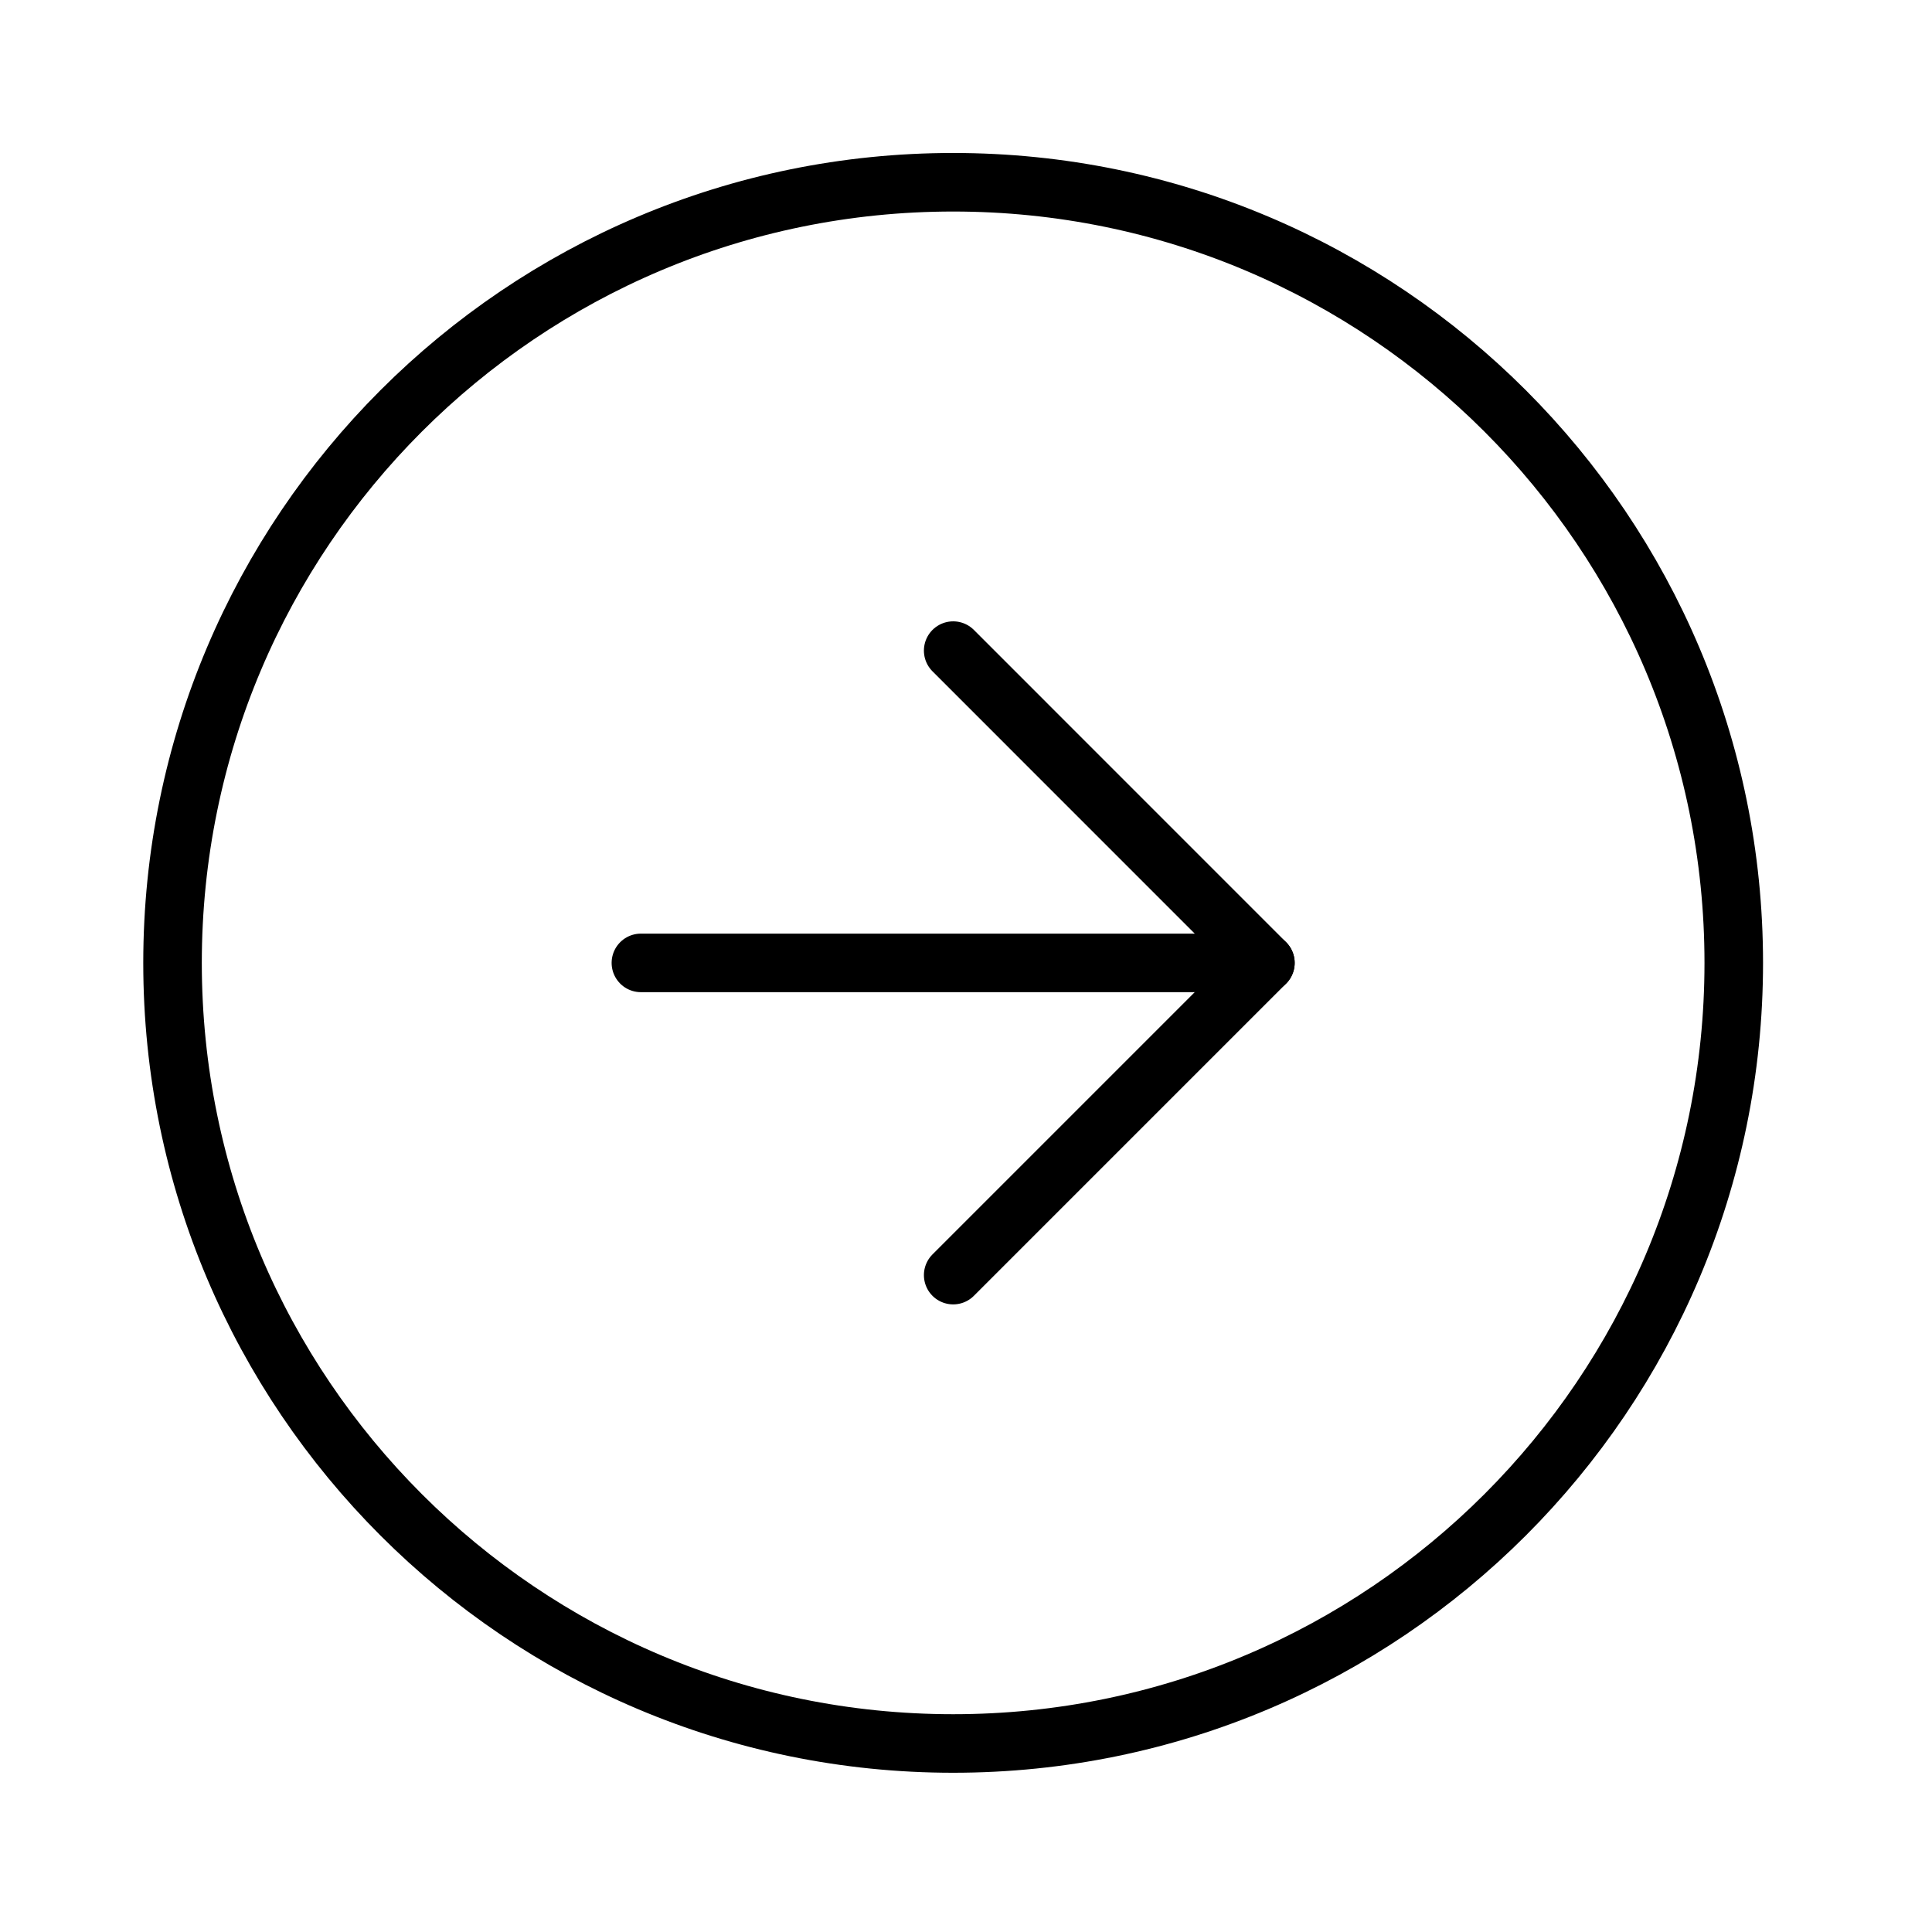
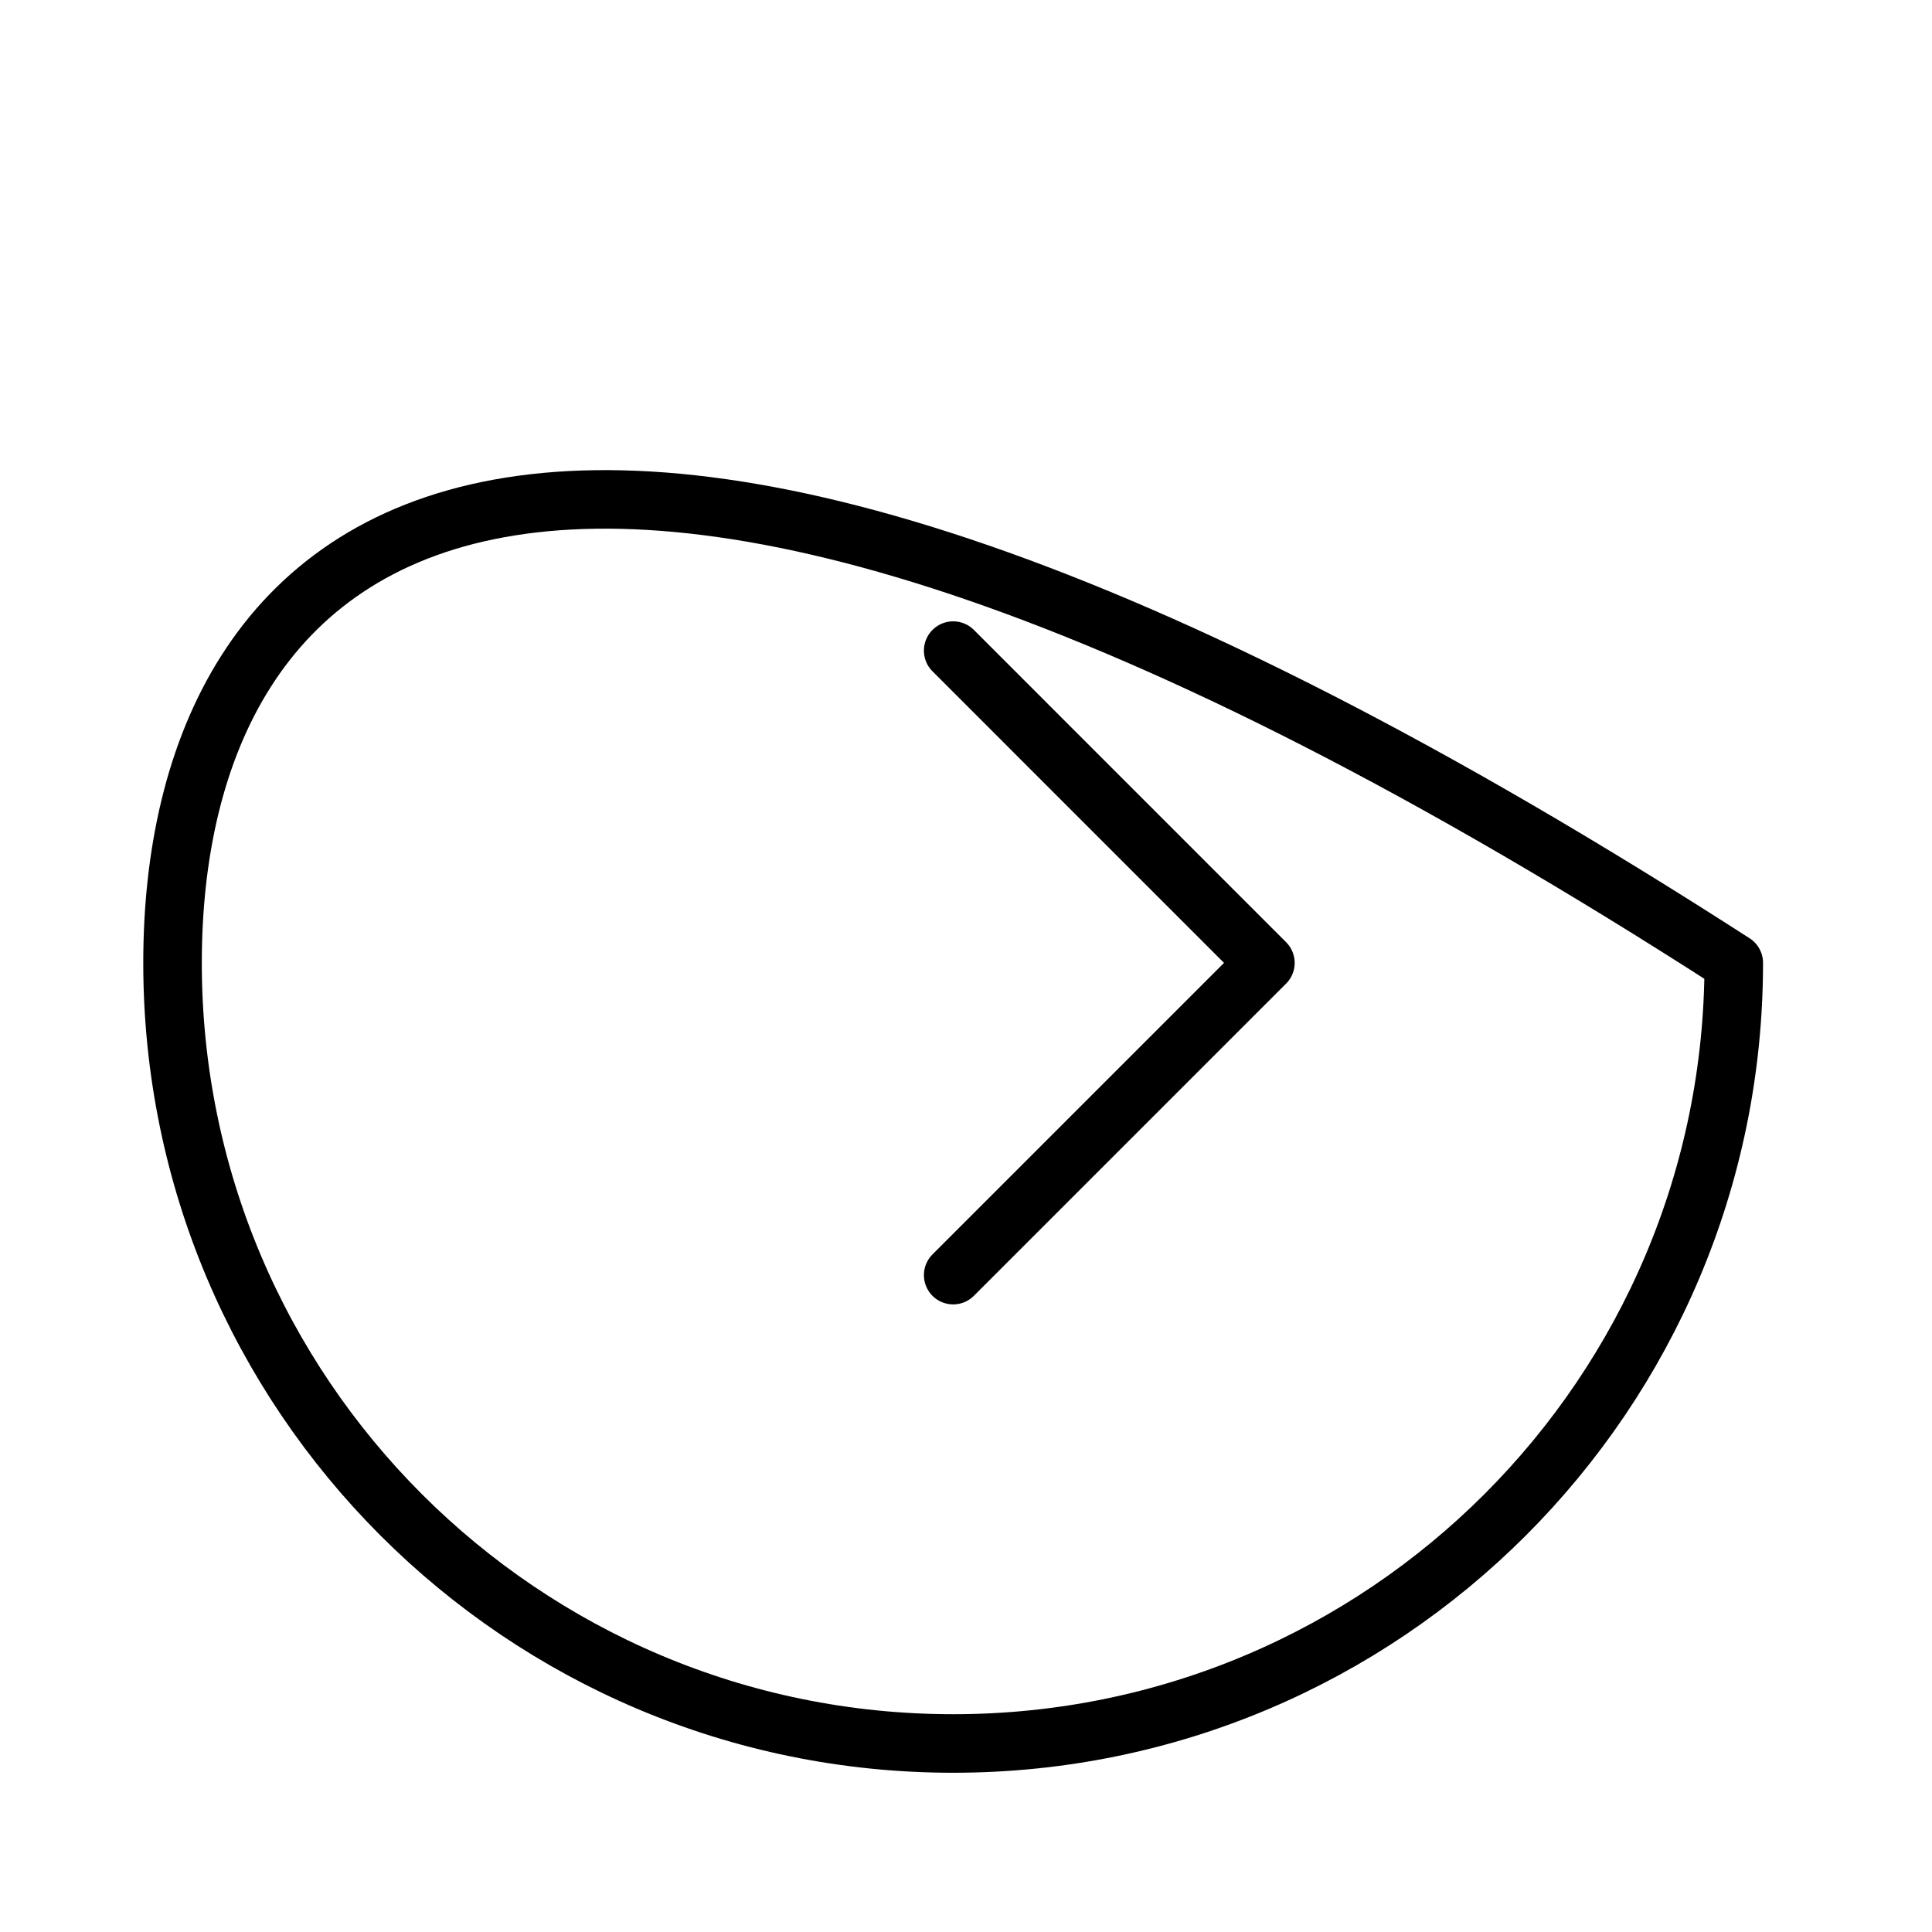
<svg xmlns="http://www.w3.org/2000/svg" width="33" height="33" viewBox="0 0 33 33" fill="none">
-   <path d="M16.281 29.78C23.644 29.78 29.614 23.81 29.614 16.447C29.614 9.083 23.644 3.113 16.281 3.113C8.917 3.113 2.947 9.083 2.947 16.447C2.947 23.81 8.917 29.78 16.281 29.78Z" stroke="black" stroke-linecap="round" stroke-linejoin="round" />
+   <path d="M16.281 29.78C23.644 29.78 29.614 23.81 29.614 16.447C8.917 3.113 2.947 9.083 2.947 16.447C2.947 23.81 8.917 29.78 16.281 29.78Z" stroke="black" stroke-linecap="round" stroke-linejoin="round" />
  <path d="M16.281 21.78L21.614 16.447L16.281 11.113" stroke="black" stroke-linecap="round" stroke-linejoin="round" />
-   <path d="M10.947 16.447H21.614" stroke="black" stroke-linecap="round" stroke-linejoin="round" />
</svg>